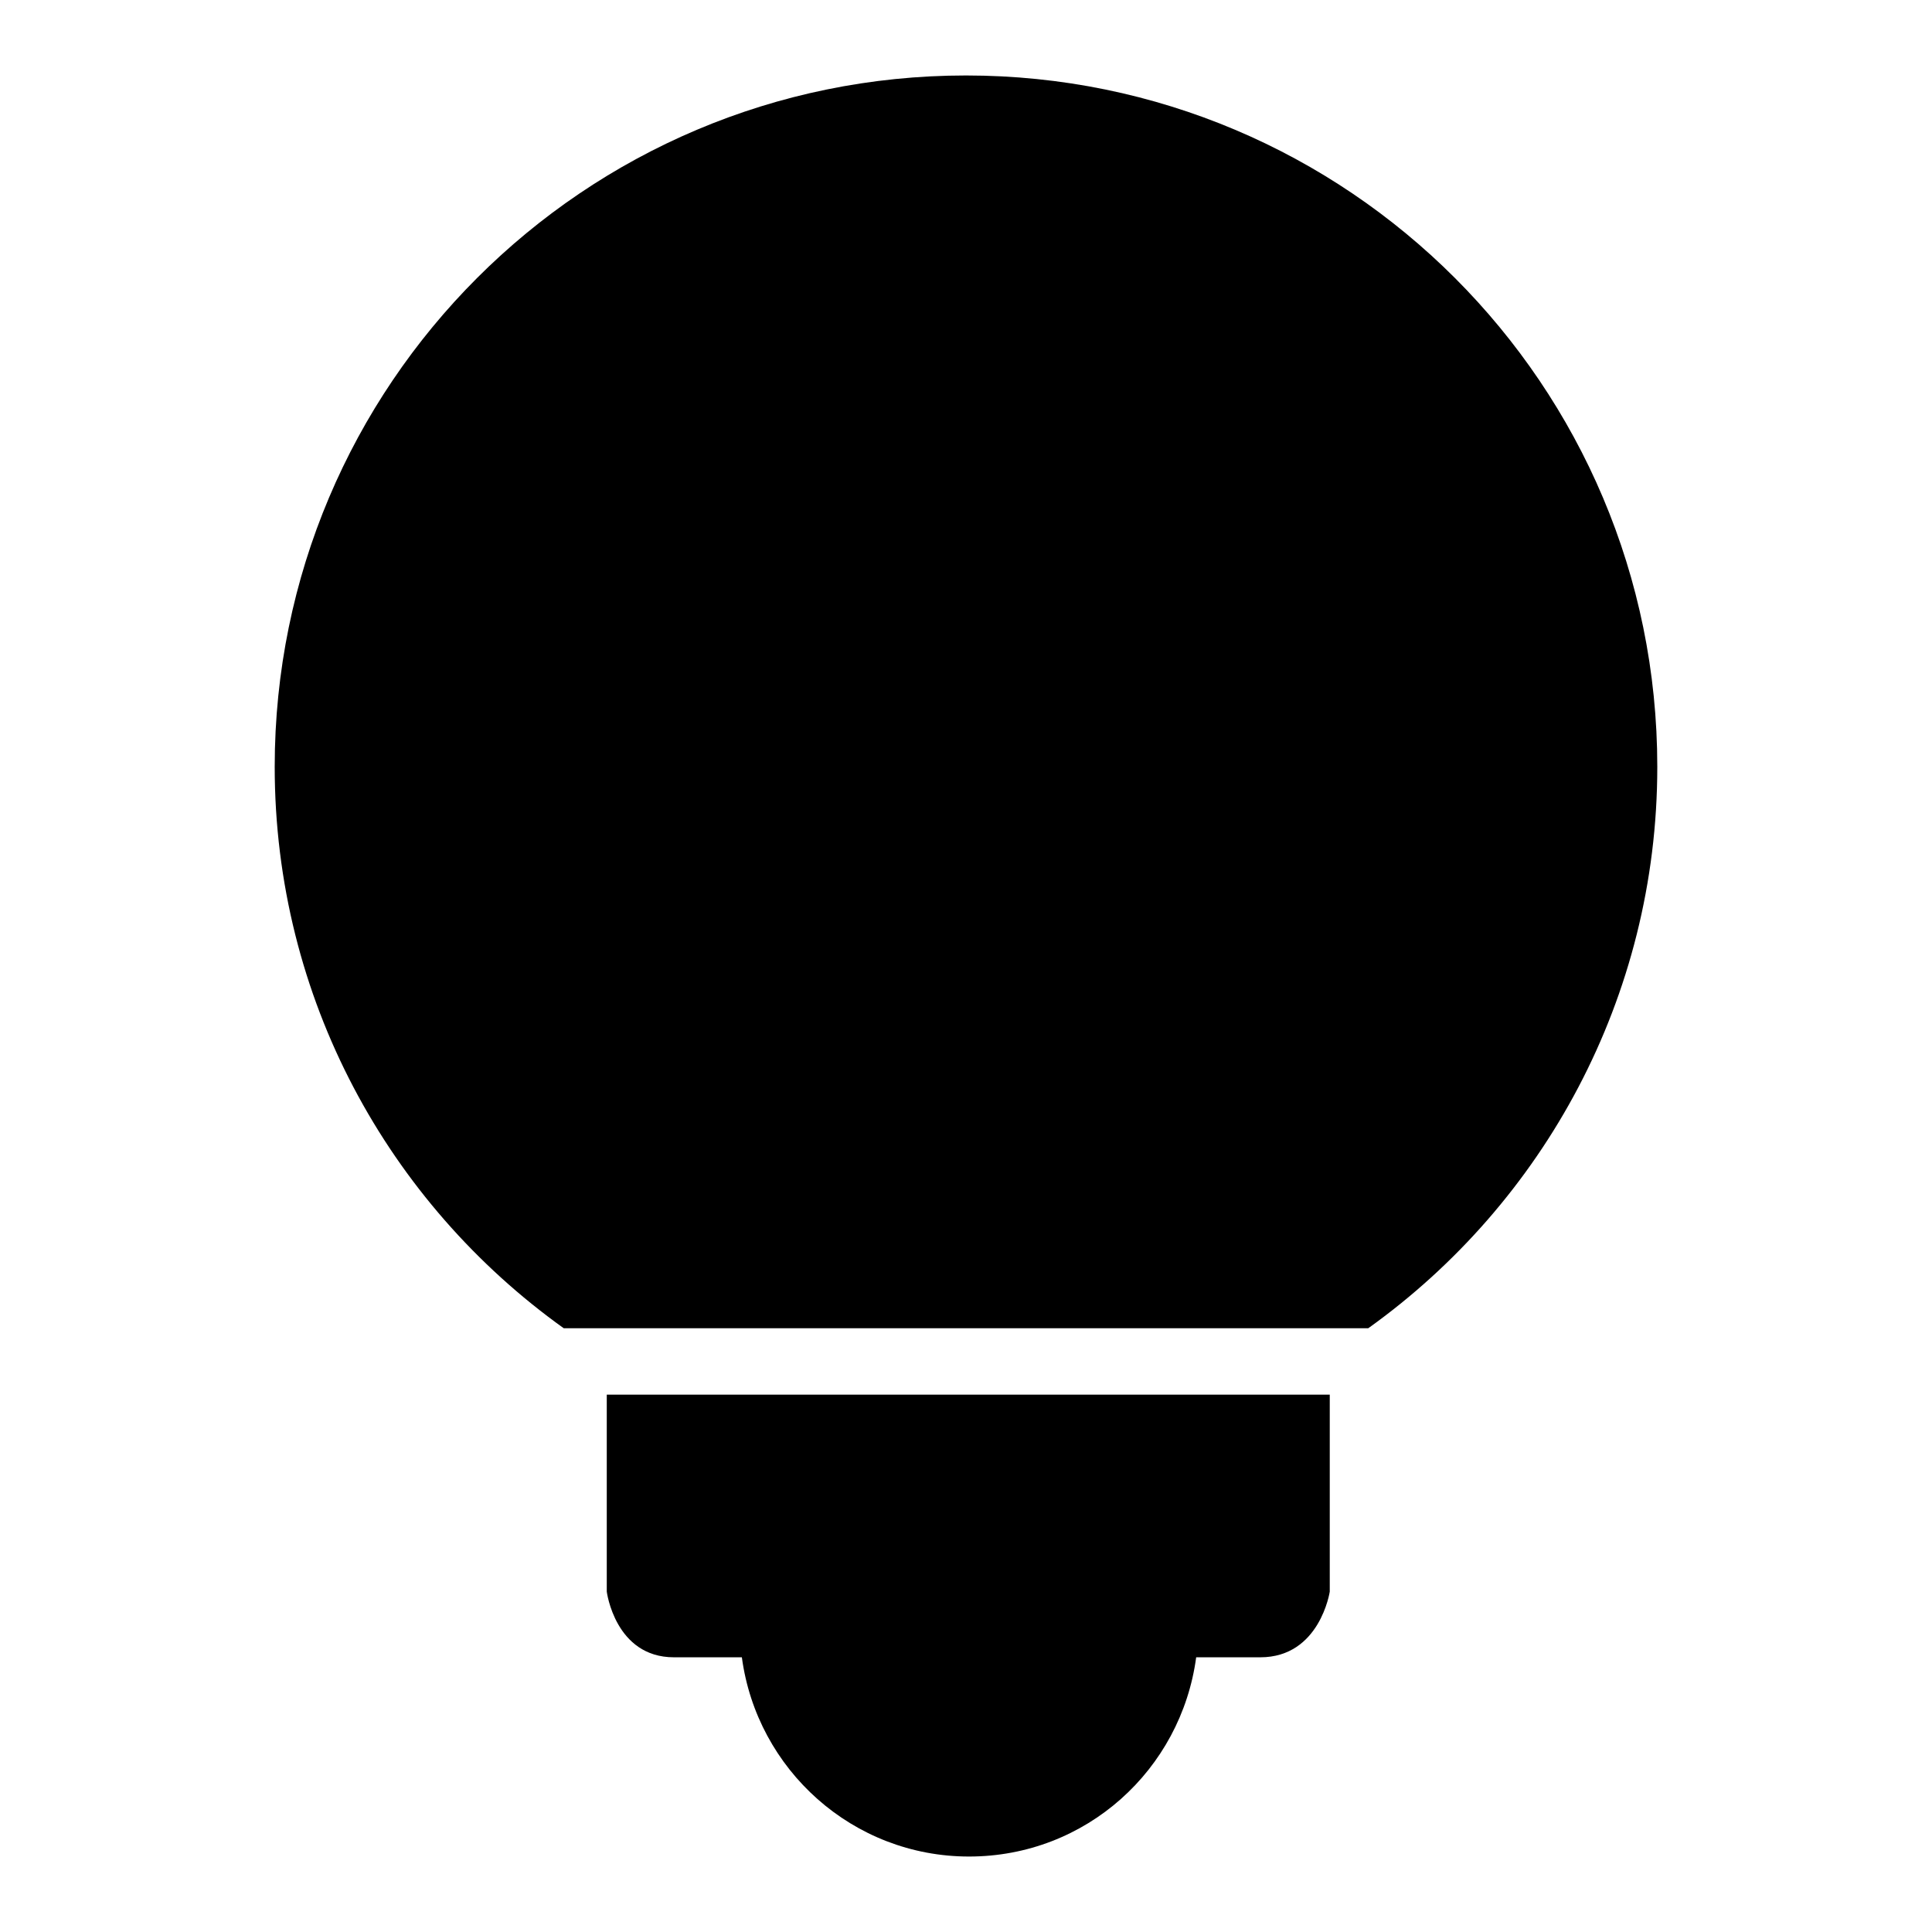
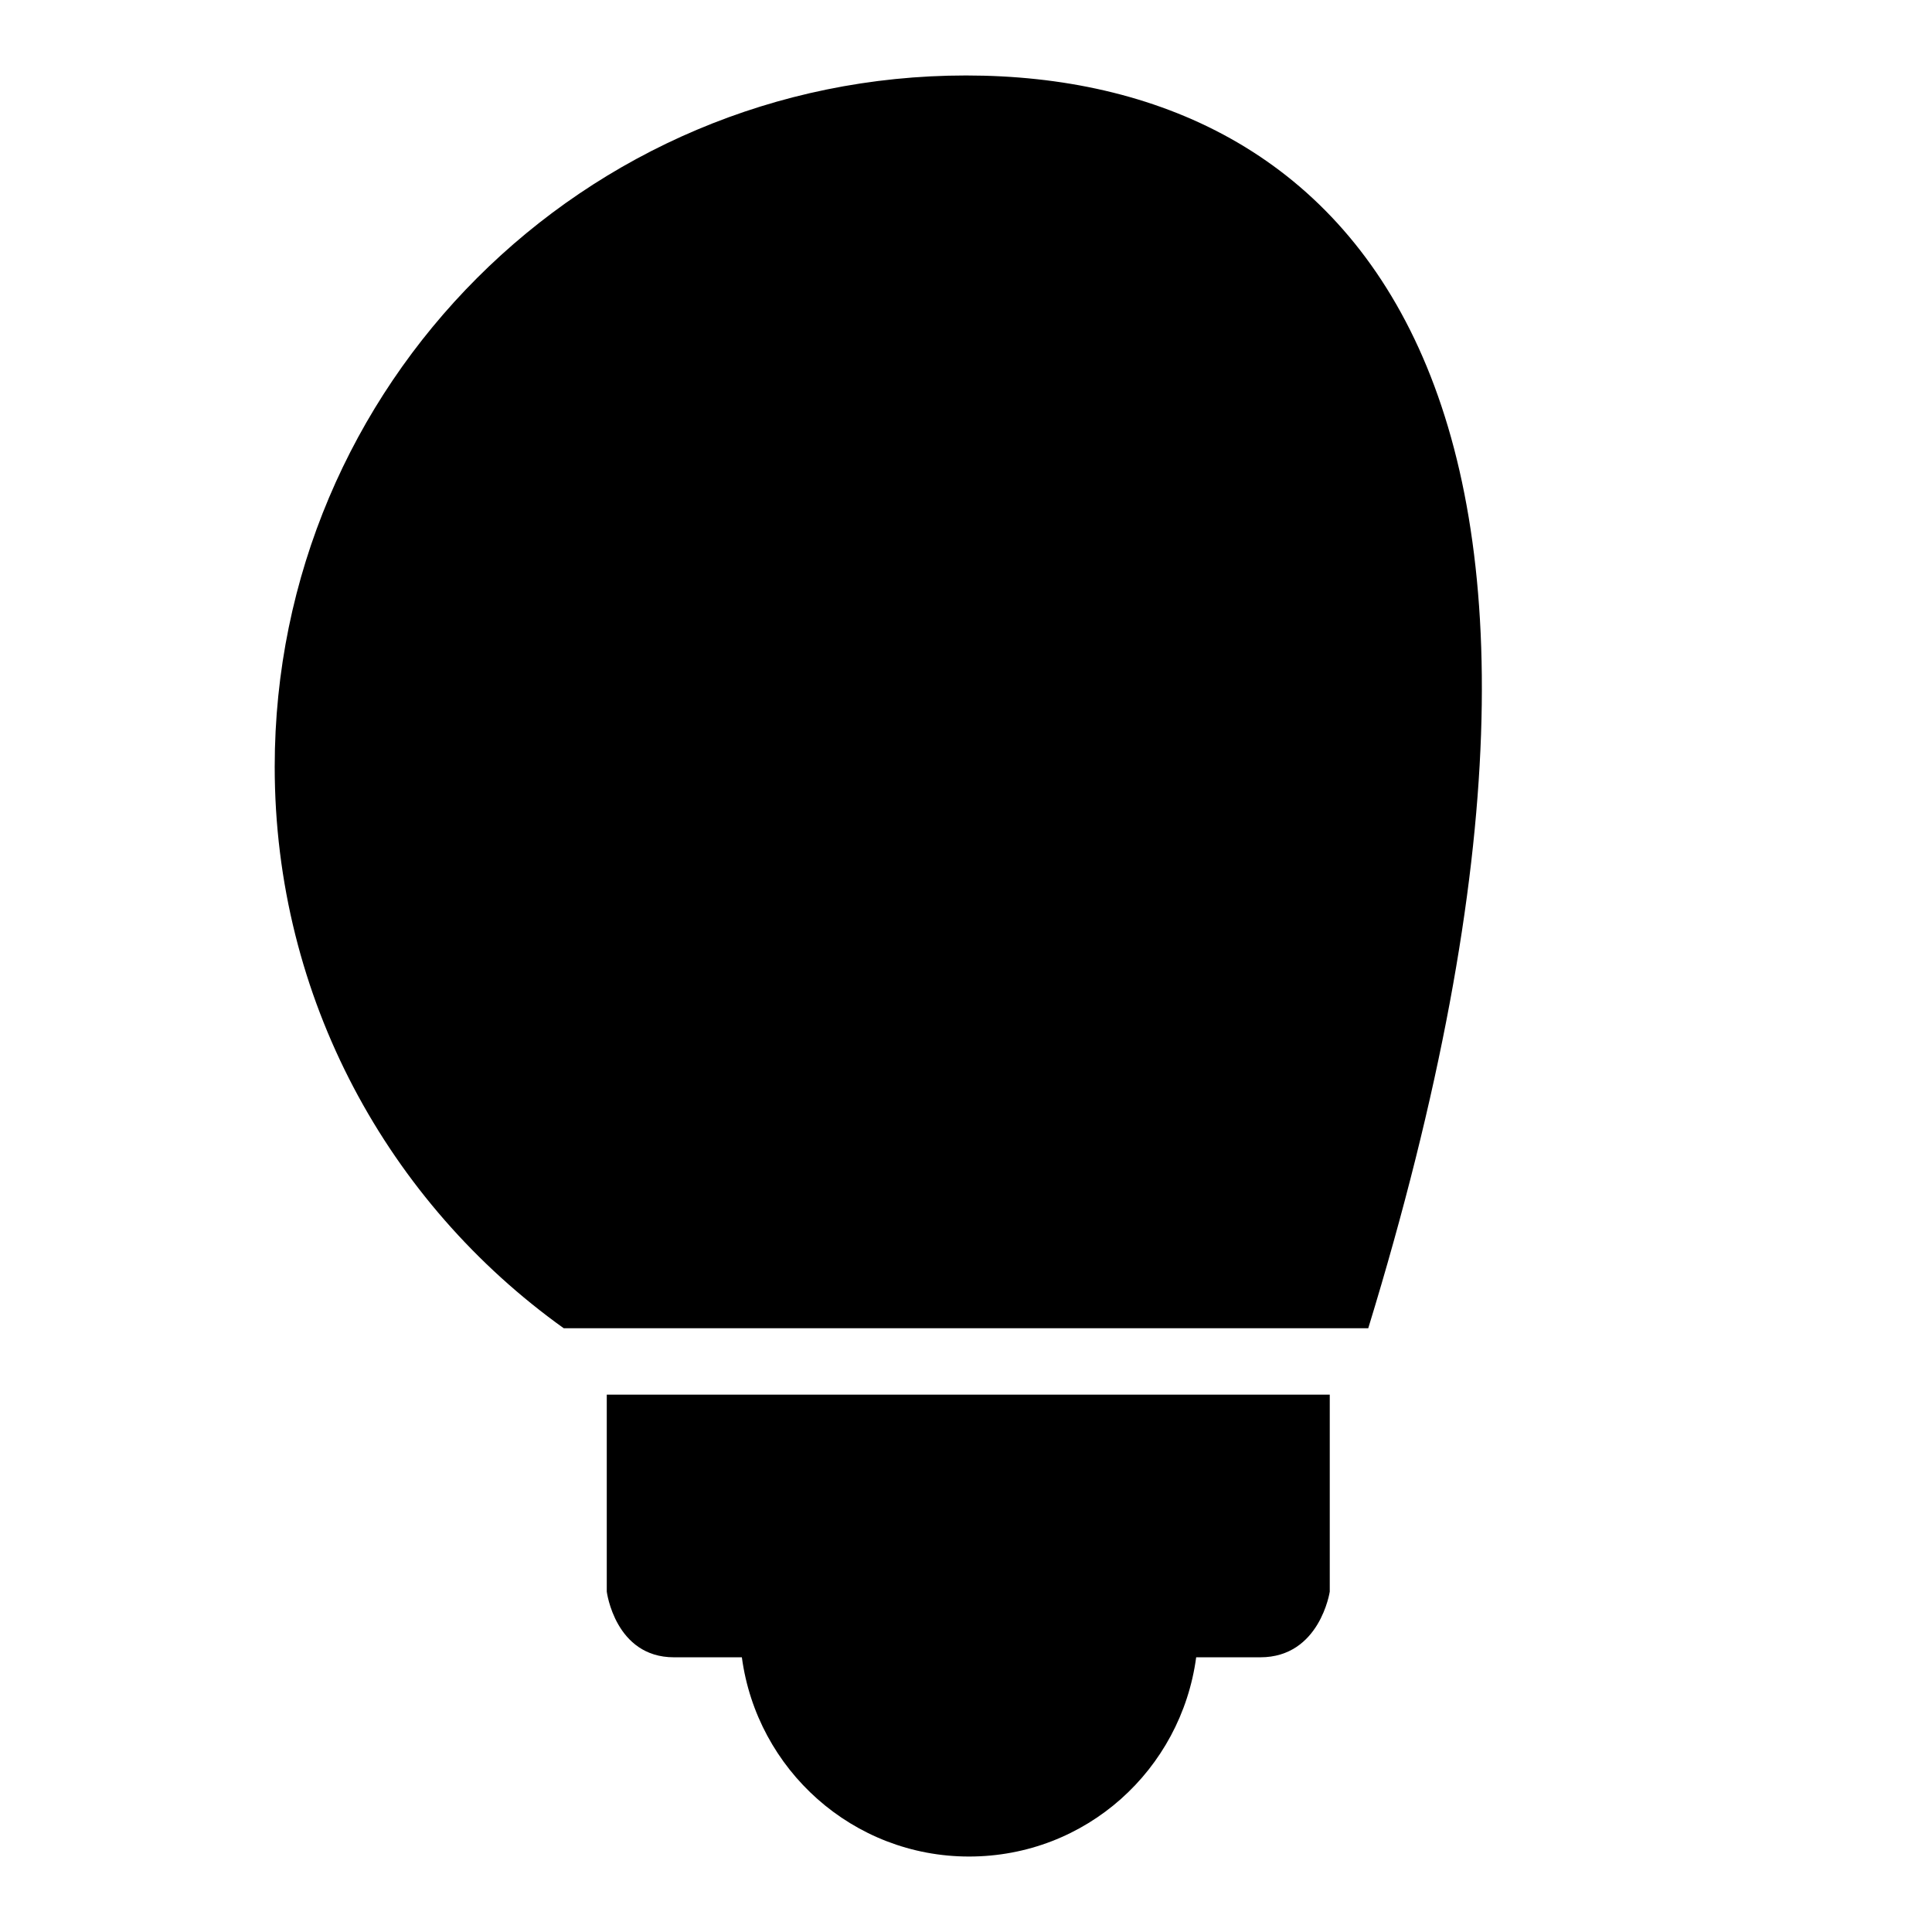
<svg xmlns="http://www.w3.org/2000/svg" version="1.1" x="0px" y="0px" viewBox="0 0 256 256" enable-background="new 0 0 256 256" xml:space="preserve">
  <g>
    <g>
-       <path fill="#000000" d="M80.4,210.9c0,0,1.1,8.7,8.9,8.7c2.5,0,5.6,0,9,0c2,14.9,14.7,26.4,30.1,26.4c15.5,0,28.1-11.5,30.1-26.4c3.3,0,6.2,0,8.5,0c7.9,0,9.2-8.7,9.2-8.7v-26.1H80.4V210.9z M128,10c-50.6,0-91.6,41-91.6,91.6c0,30.7,15.1,57.8,38.3,74.4h106.6c23.2-16.6,38.3-43.8,38.3-74.4C219.6,51,178.6,10,128,10z" />
+       <path fill="#000000" d="M80.4,210.9c0,0,1.1,8.7,8.9,8.7c2.5,0,5.6,0,9,0c2,14.9,14.7,26.4,30.1,26.4c15.5,0,28.1-11.5,30.1-26.4c3.3,0,6.2,0,8.5,0c7.9,0,9.2-8.7,9.2-8.7v-26.1H80.4V210.9z M128,10c-50.6,0-91.6,41-91.6,91.6c0,30.7,15.1,57.8,38.3,74.4h106.6C219.6,51,178.6,10,128,10z" />
    </g>
  </g>
</svg>